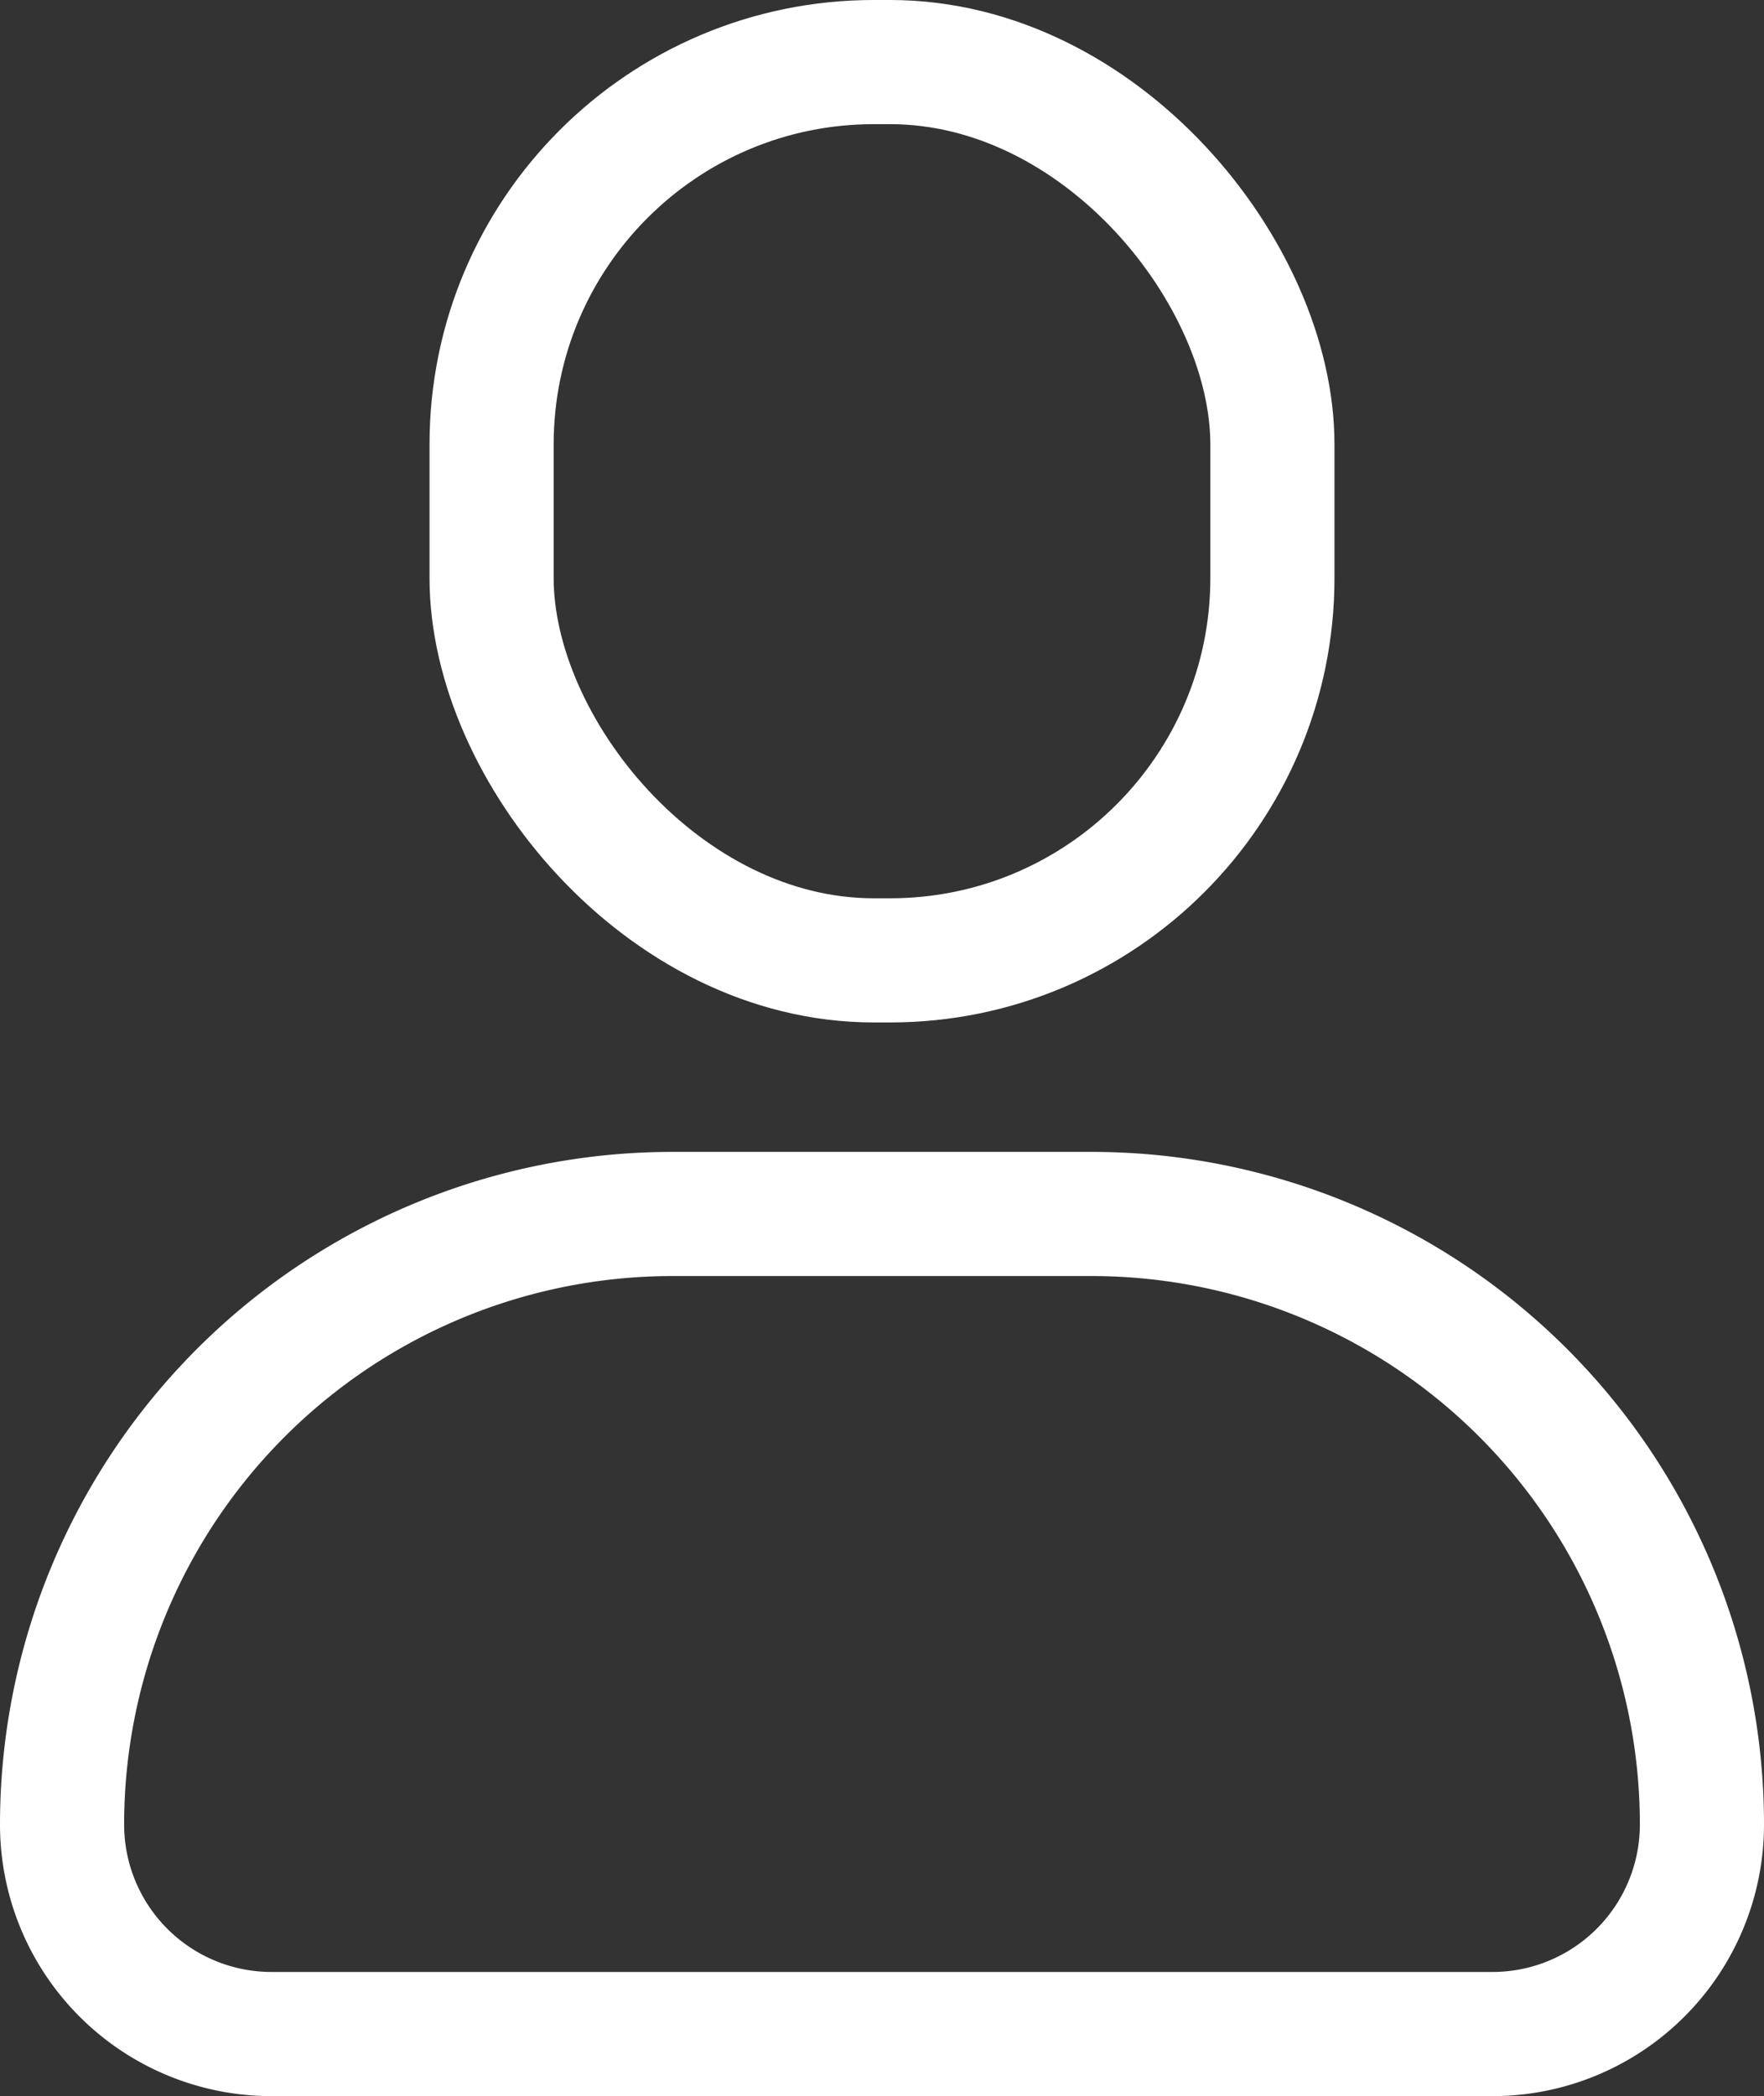
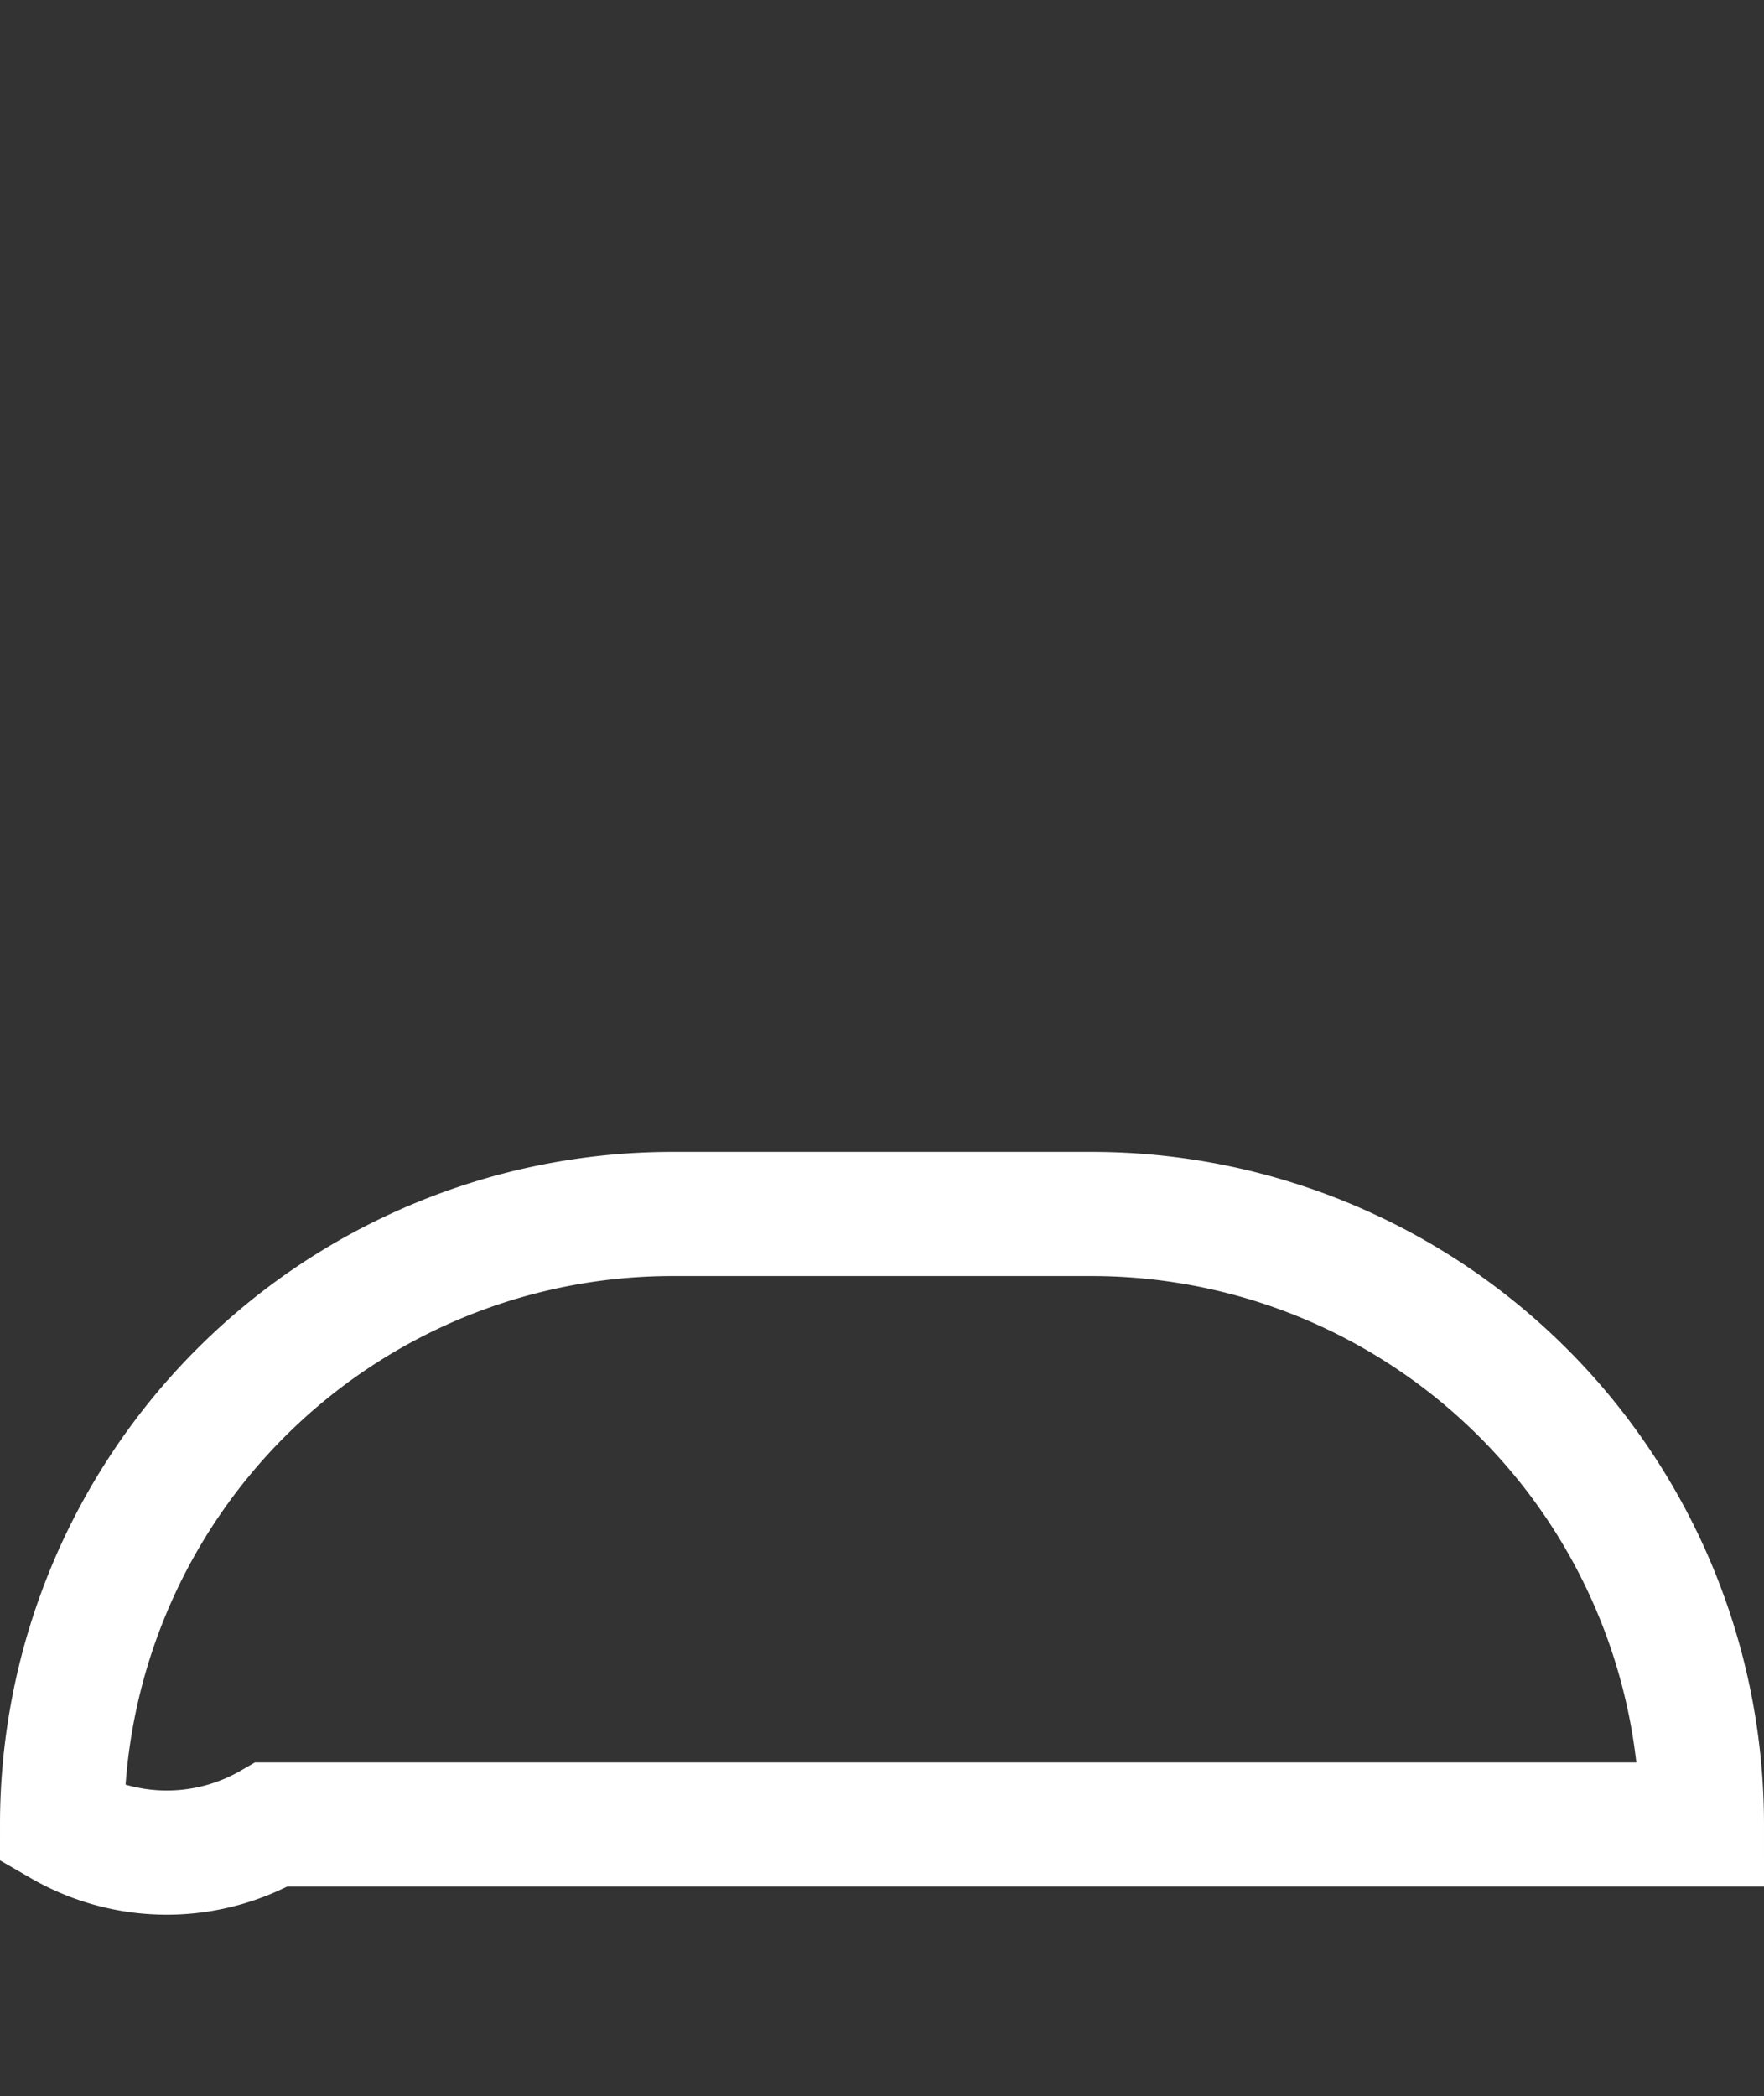
<svg xmlns="http://www.w3.org/2000/svg" id="Layer_1" data-name="Layer 1" viewBox="0 0 56.84 67.53">
  <rect x="0" y="0" width="56.84" height="67.53" fill="#333333" stroke="none" />
  <defs>
    <style>.cls-1{fill:none;stroke:#fff;stroke-linecap:round;stroke-miterlimit:10;stroke-width:4px;}</style>
  </defs>
-   <path class="cls-1" d="M21.67,39.11h13.5A19.67,19.67,0,0,1,54.84,58.78v0a6.75,6.75,0,0,1-6.75,6.75H8.75A6.75,6.75,0,0,1,2,58.78v0A19.67,19.67,0,0,1,21.67,39.11Z" />
-   <rect class="cls-1" x="15.84" y="2" width="25.16" height="28.94" rx="12.32" />
+   <path class="cls-1" d="M21.67,39.11h13.5A19.67,19.67,0,0,1,54.84,58.78v0H8.75A6.75,6.75,0,0,1,2,58.78v0A19.67,19.67,0,0,1,21.67,39.11Z" />
</svg>